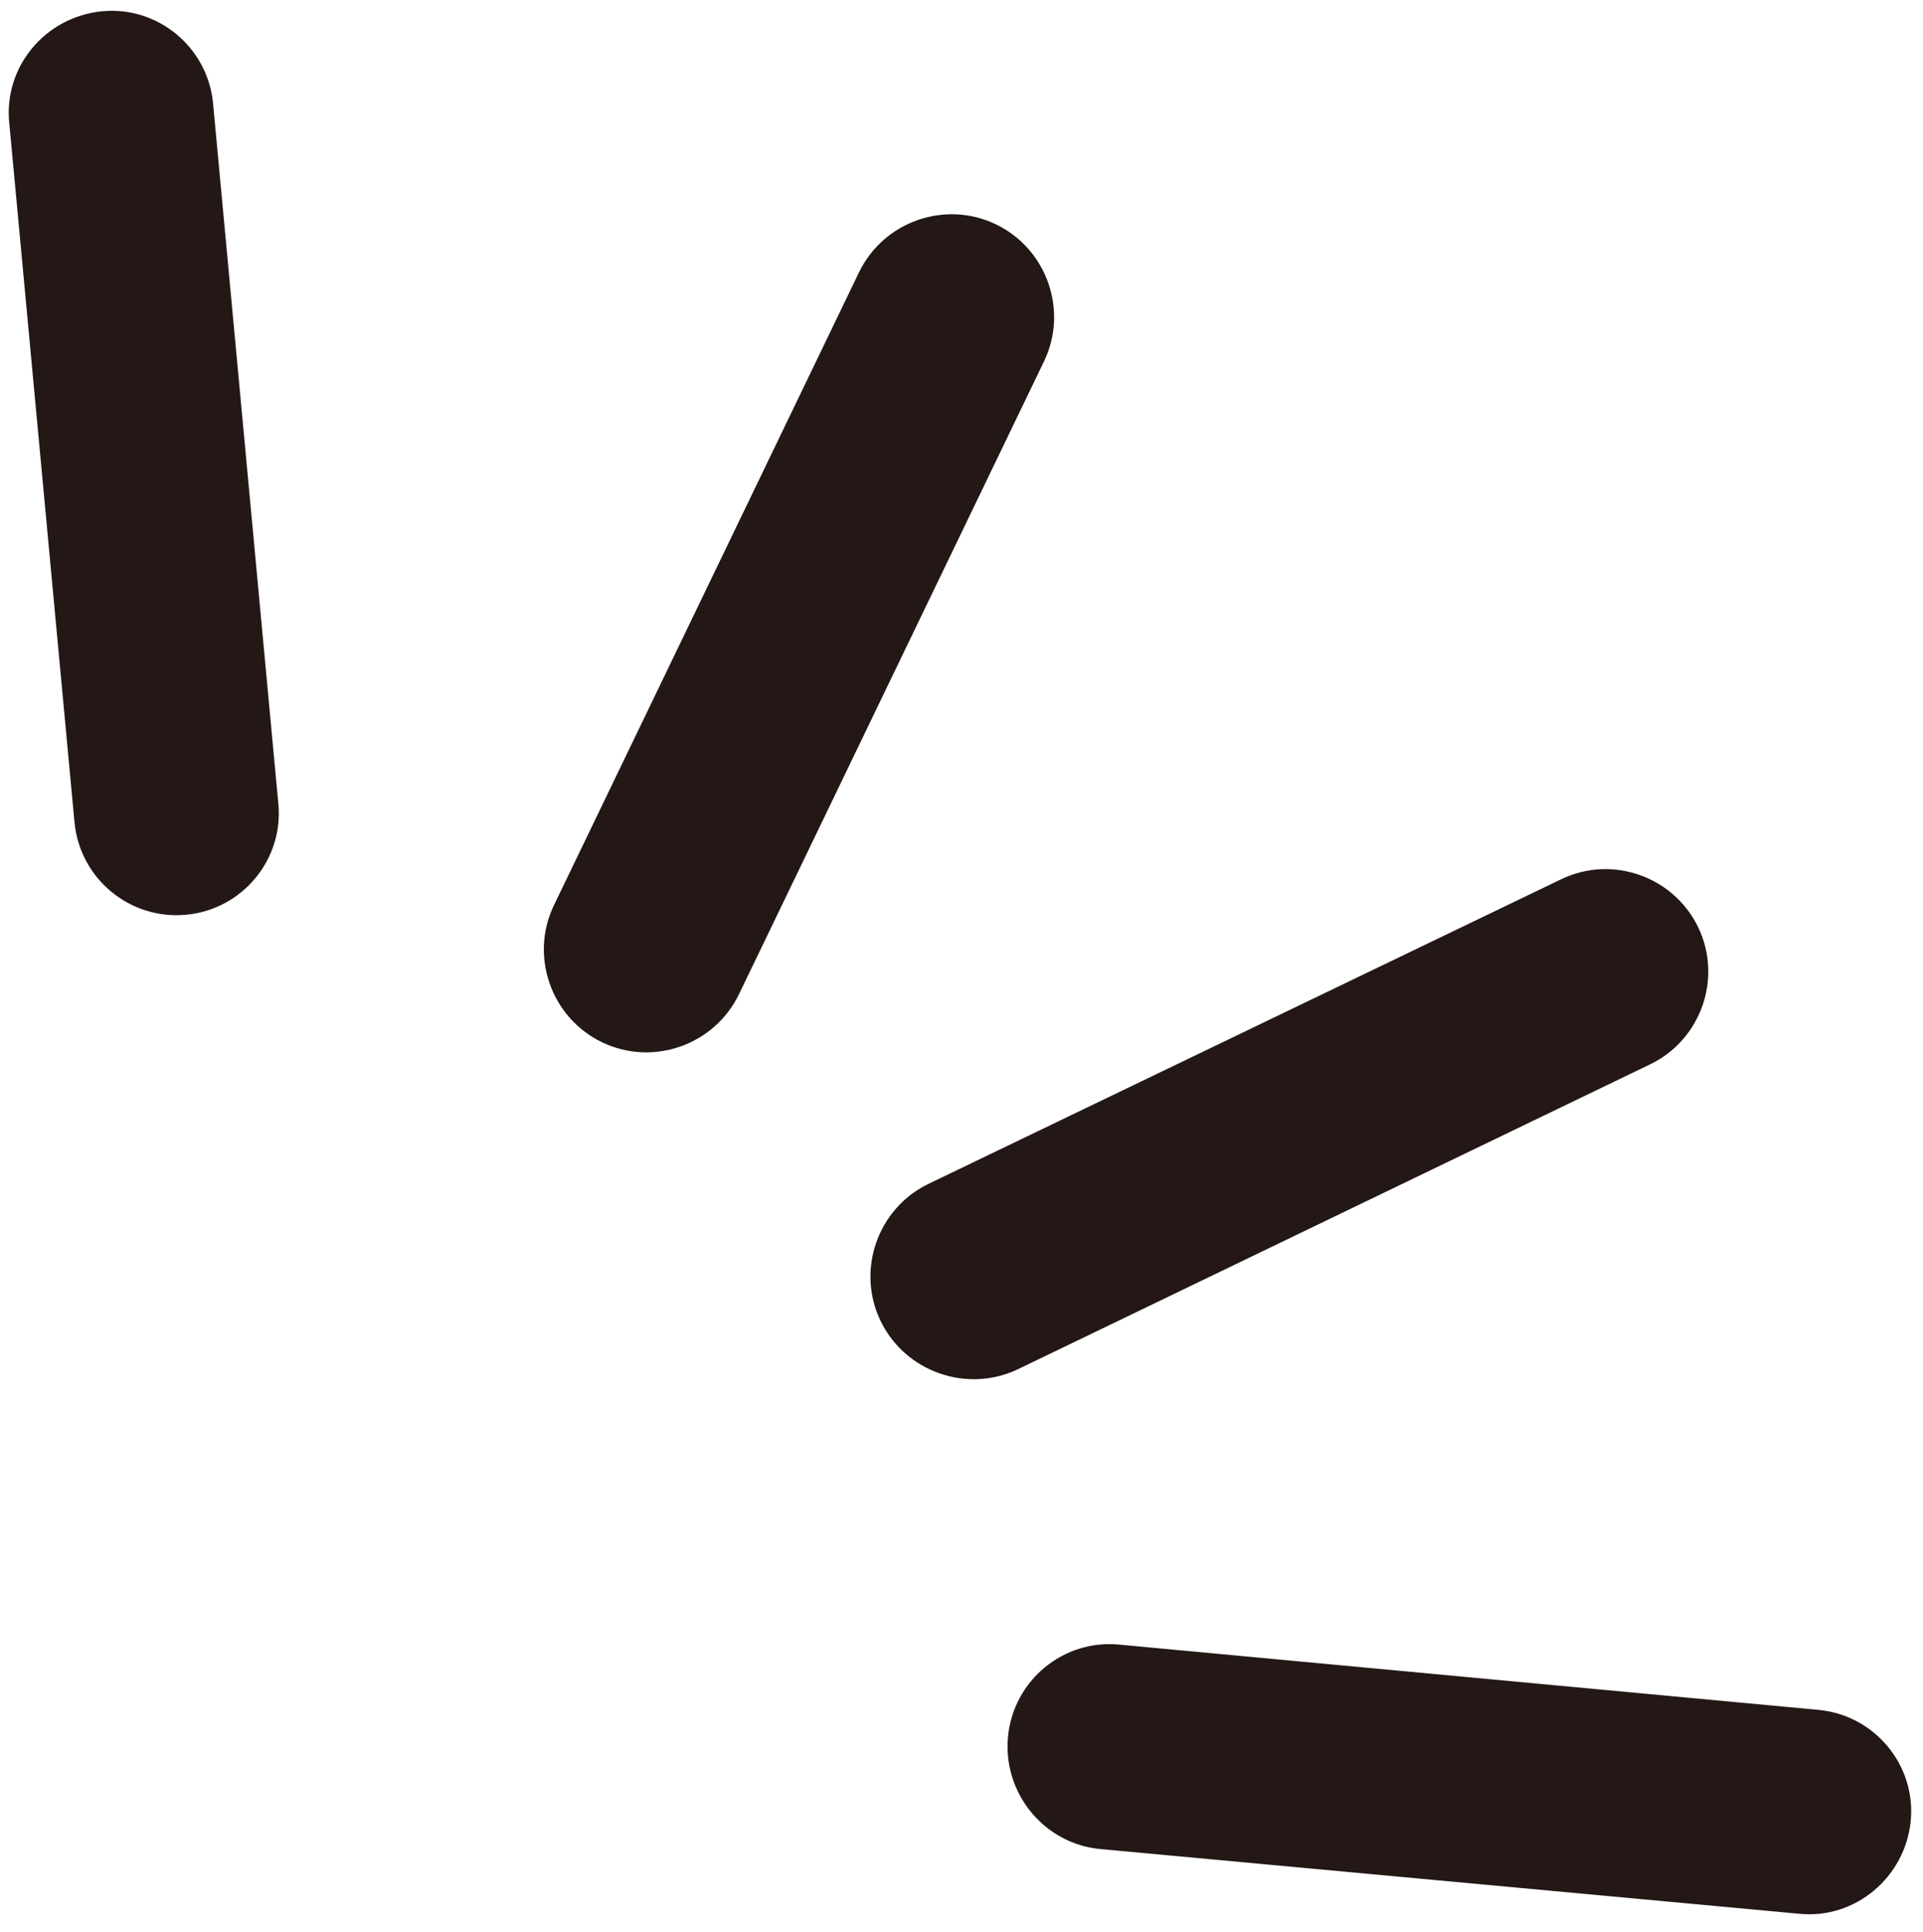
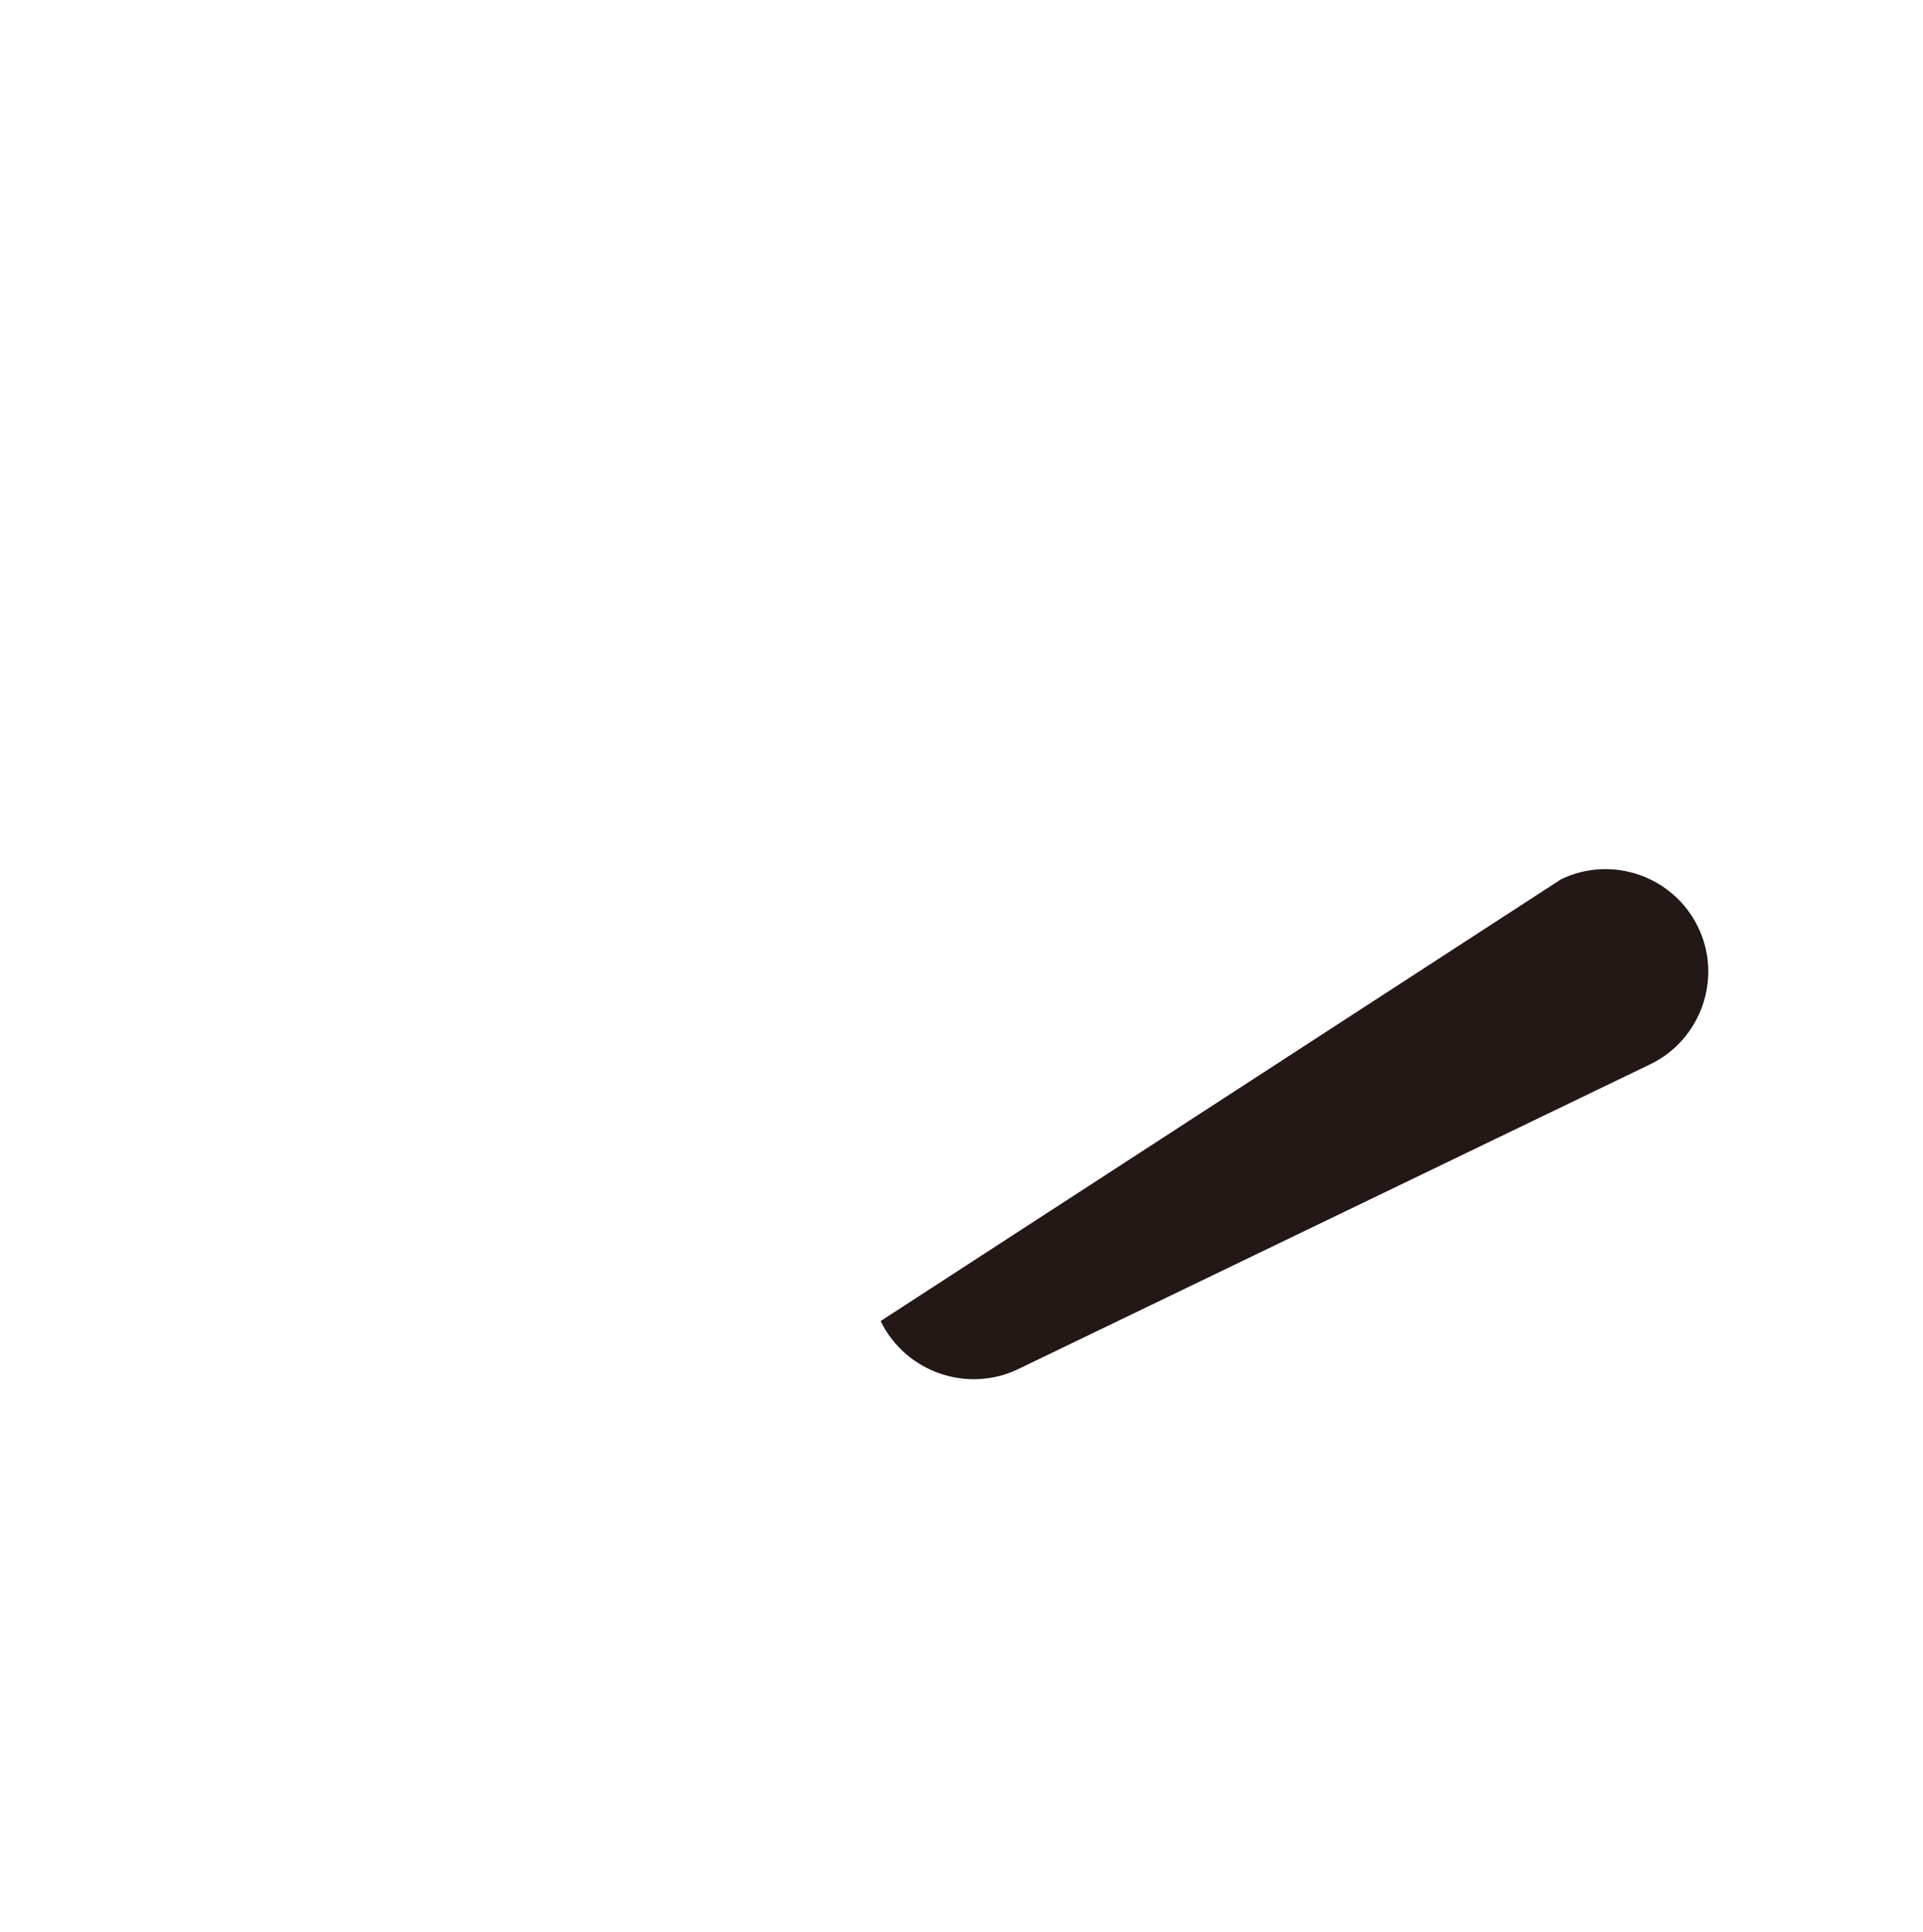
<svg xmlns="http://www.w3.org/2000/svg" version="1.1" id="圖層_1" x="0px" y="0px" viewBox="0 0 374.5 376.1" style="enable-background:new 0 0 374.5 376.1;" xml:space="preserve">
  <style type="text/css">
	.st0{fill:#231815;}
</style>
  <g id="圖層_1_00000178894497746085057780000014513500434441222801_">
</g>
  <g id="圖層_2_00000091700043773128302770000001407061504288007086_">
-     <path class="st0" d="M171.5,257.2c-4.8-9.9-0.6-21.9,9.3-26.7L304,171.2c9.9-4.8,21.9-0.6,26.7,9.3c4.8,9.9,0.6,21.9-9.3,26.7   l-123.2,59.4C188.3,271.3,176.3,267.1,171.5,257.2z" />
-     <path class="st0" d="M196.3,338.2c1-11,10.8-19.1,21.7-18l136.1,12.7c11,1,19.1,10.8,18,21.7s-10.8,19.1-21.7,18L214.3,360   C203.4,359,195.3,349.2,196.3,338.2z" />
-     <path class="st0" d="M117.2,202.9c9.9,4.8,21.9,0.6,26.7-9.3l59.4-123.2c4.8-9.9,0.6-21.9-9.3-26.7s-21.9-0.6-26.7,9.3l-59.4,123.2   C103.1,186.1,107.3,198.1,117.2,202.9z" />
-     <path class="st0" d="M36.2,178.1c11-1,19.1-10.8,18-21.7L41.5,20.2c-1-11-10.8-19.1-21.7-18S0.7,12.9,1.8,23.9L14.5,160   C15.5,171,25.2,179.1,36.2,178.1z" />
+     <path class="st0" d="M171.5,257.2L304,171.2c9.9-4.8,21.9-0.6,26.7,9.3c4.8,9.9,0.6,21.9-9.3,26.7   l-123.2,59.4C188.3,271.3,176.3,267.1,171.5,257.2z" />
  </g>
</svg>